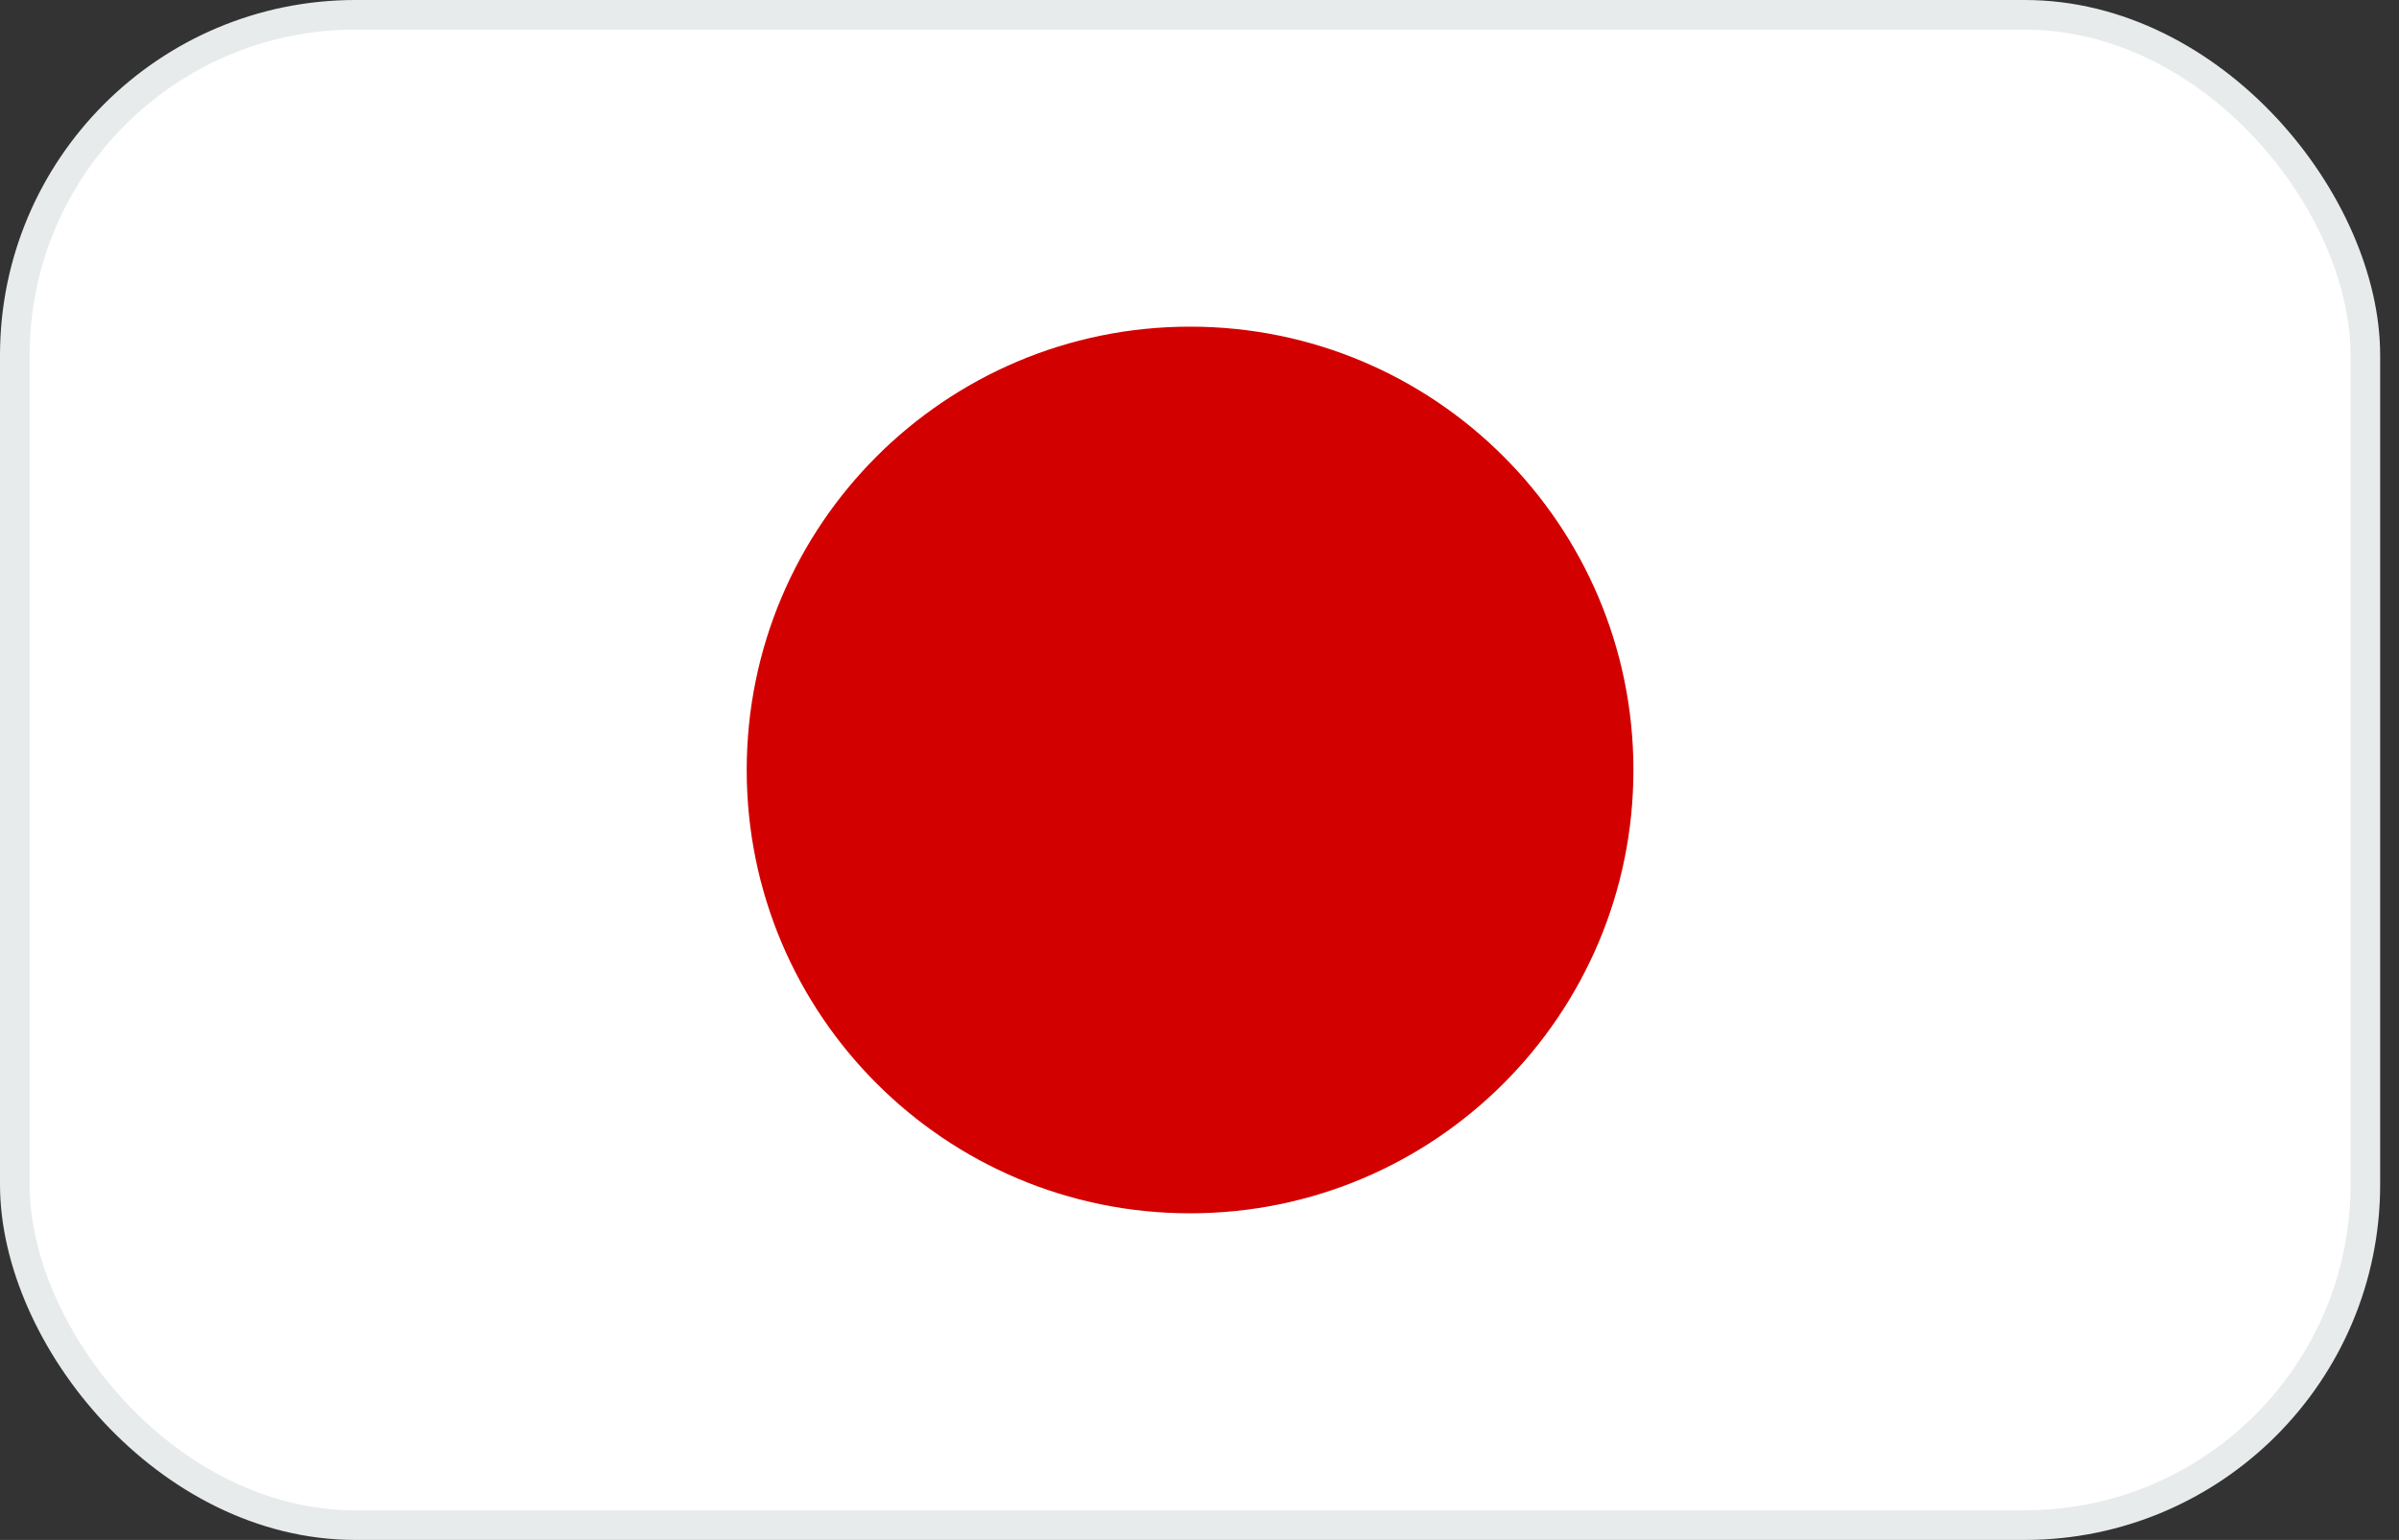
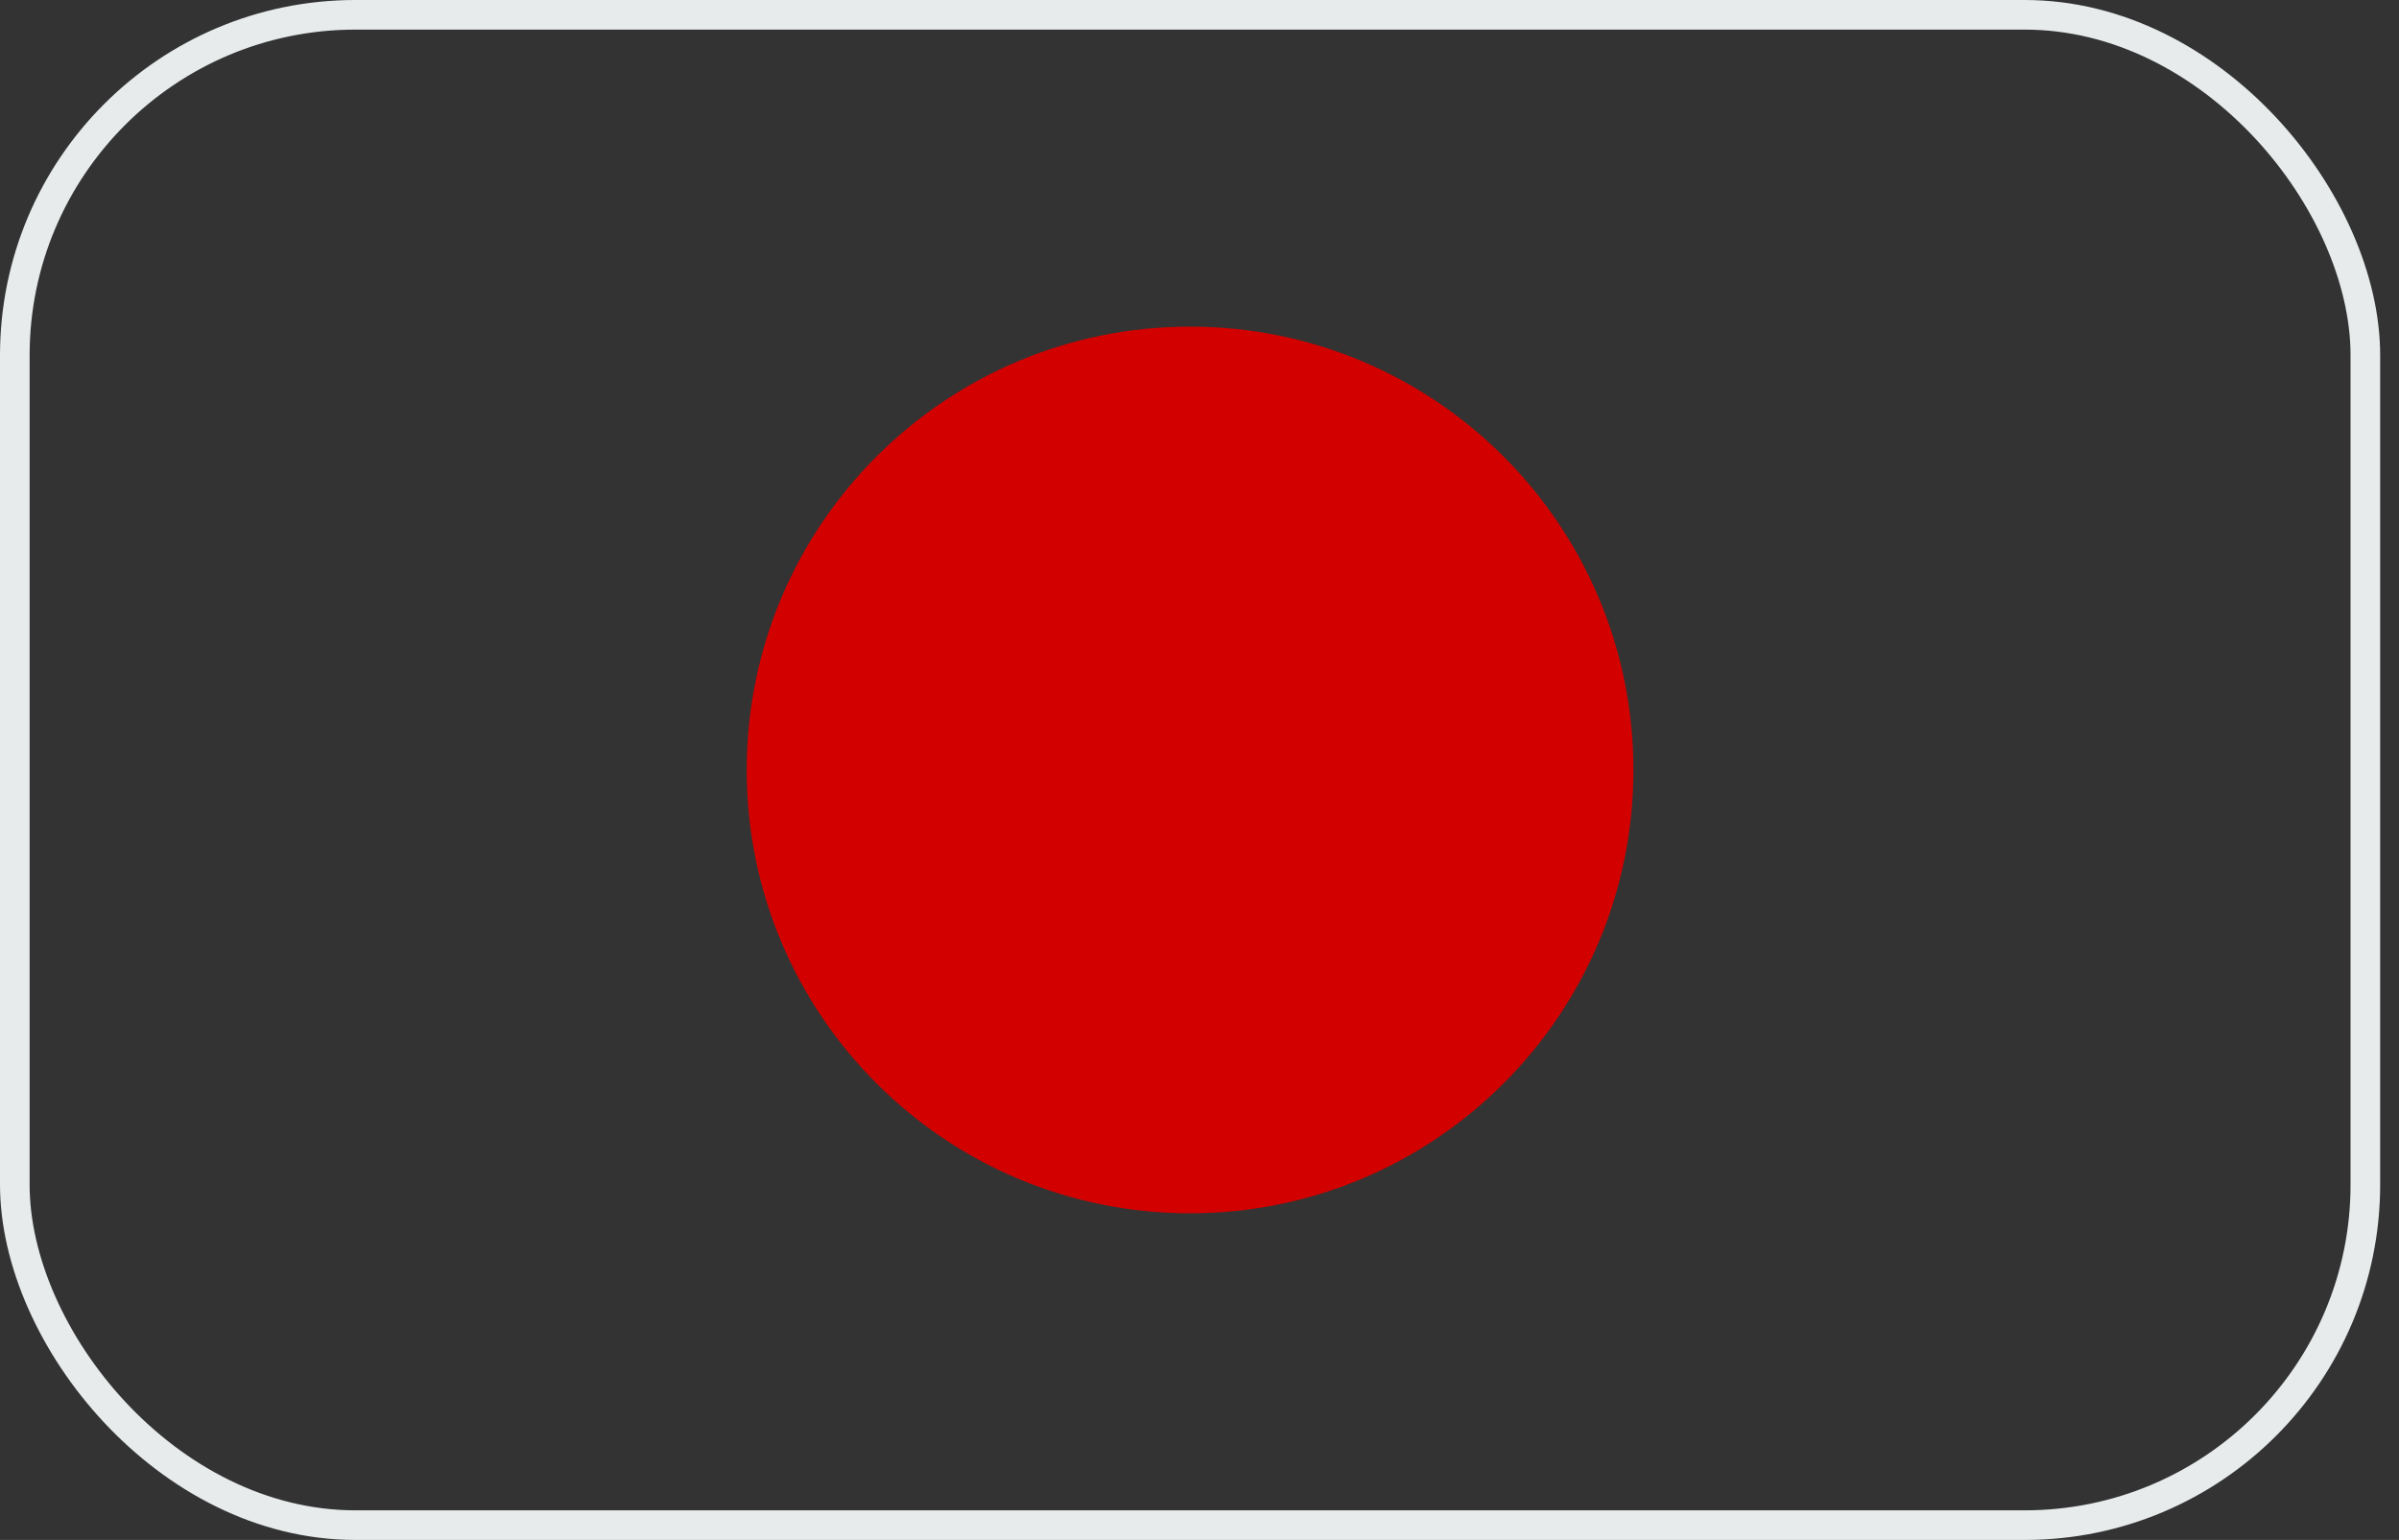
<svg xmlns="http://www.w3.org/2000/svg" width="81" height="52" viewBox="0 0 81 52" fill="none">
  <rect x="0" y="0" width="81" height="52" fill="#333333" stroke="none" />
-   <rect x="0.5" y="0.5" width="79.364" height="51" rx="11.5" fill="white" />
  <rect x="0.5" y="0.5" width="79.364" height="51" rx="11.5" stroke="#E7EBEC" />
  <path d="M40.182 40.97C48.449 40.97 55.151 34.267 55.151 26C55.151 17.732 48.449 11.03 40.182 11.03C31.914 11.03 25.212 17.732 25.212 26C25.212 34.267 31.914 40.97 40.182 40.97Z" fill="#D30000" />
</svg>